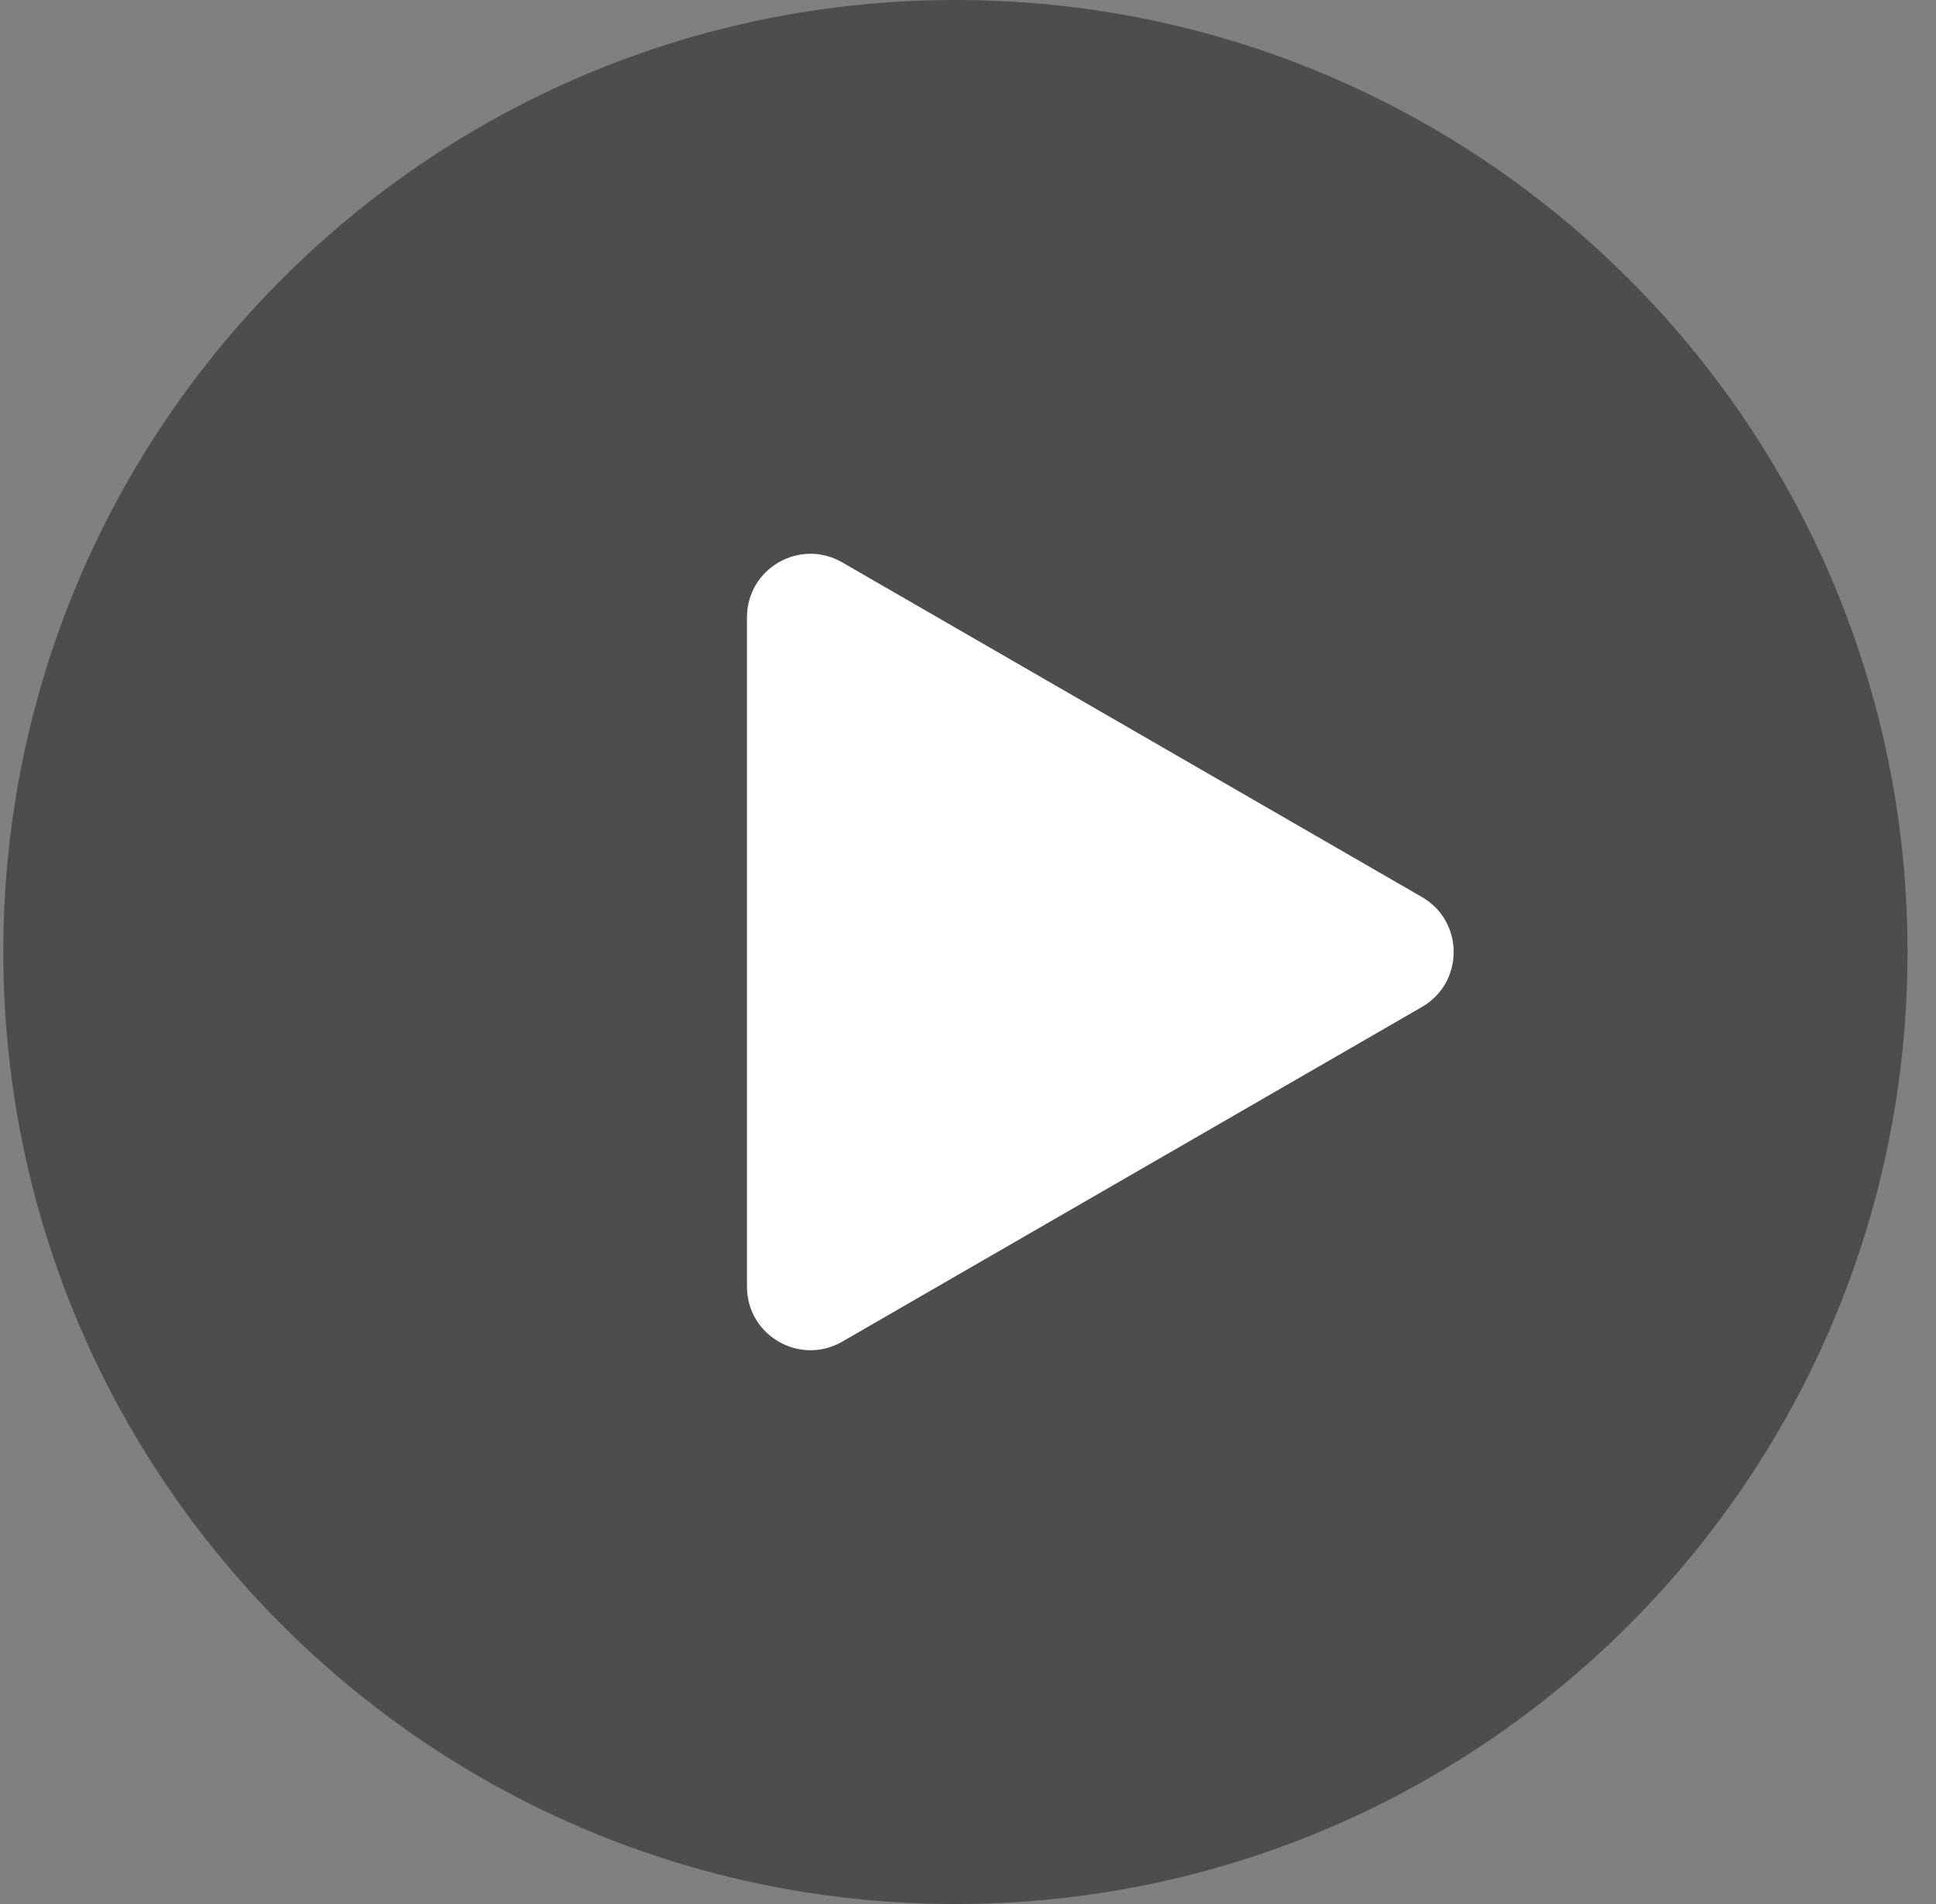
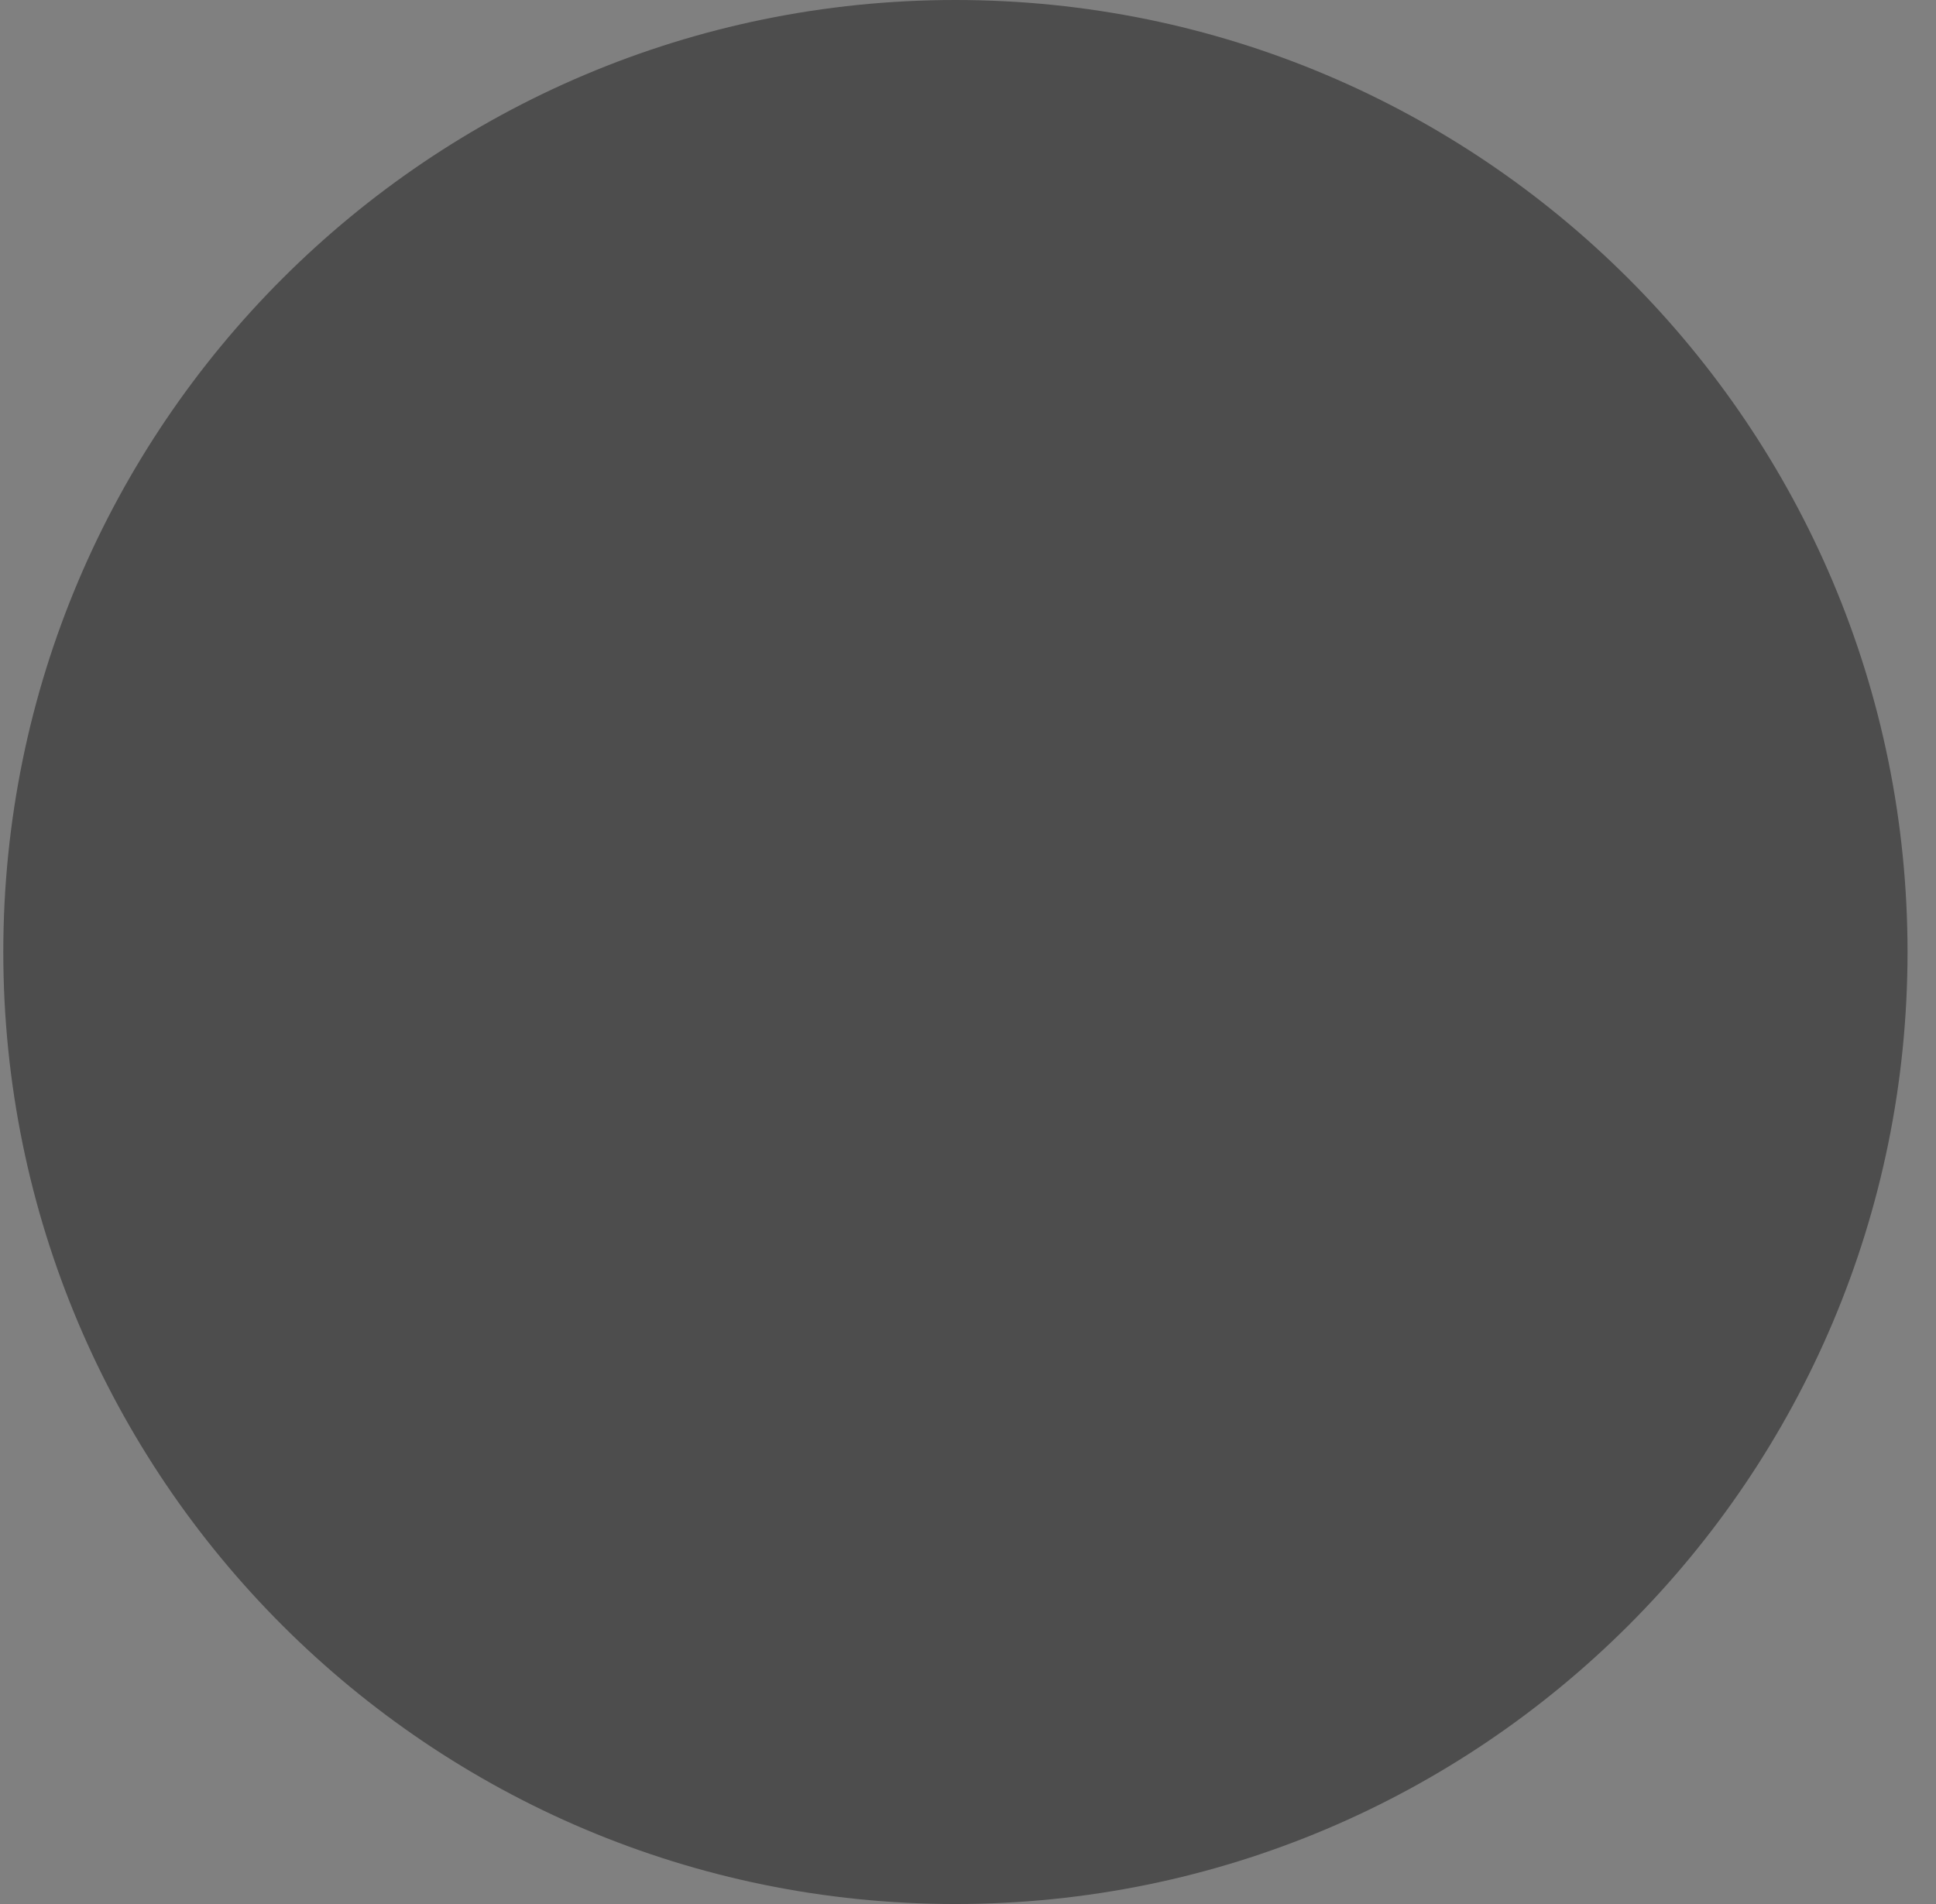
<svg xmlns="http://www.w3.org/2000/svg" width="61" height="60" viewBox="0 0 61 60" fill="none">
  <rect x="0" y="0" width="61" height="60" fill="#808080" stroke="none" />
  <path opacity="0.4" d="M60.103 30C60.103 46.569 46.672 60 30.104 60C13.535 60 0.104 46.569 0.104 30C0.104 13.431 13.535 0 30.104 0C46.672 0 60.103 13.431 60.103 30Z" fill="black" />
-   <path d="M44.803 28.268C46.136 29.038 46.136 30.962 44.803 31.732L26.536 42.279C25.202 43.048 23.536 42.086 23.536 40.546L23.536 19.453C23.536 17.914 25.202 16.951 26.536 17.721L44.803 28.268Z" fill="white" />
</svg>